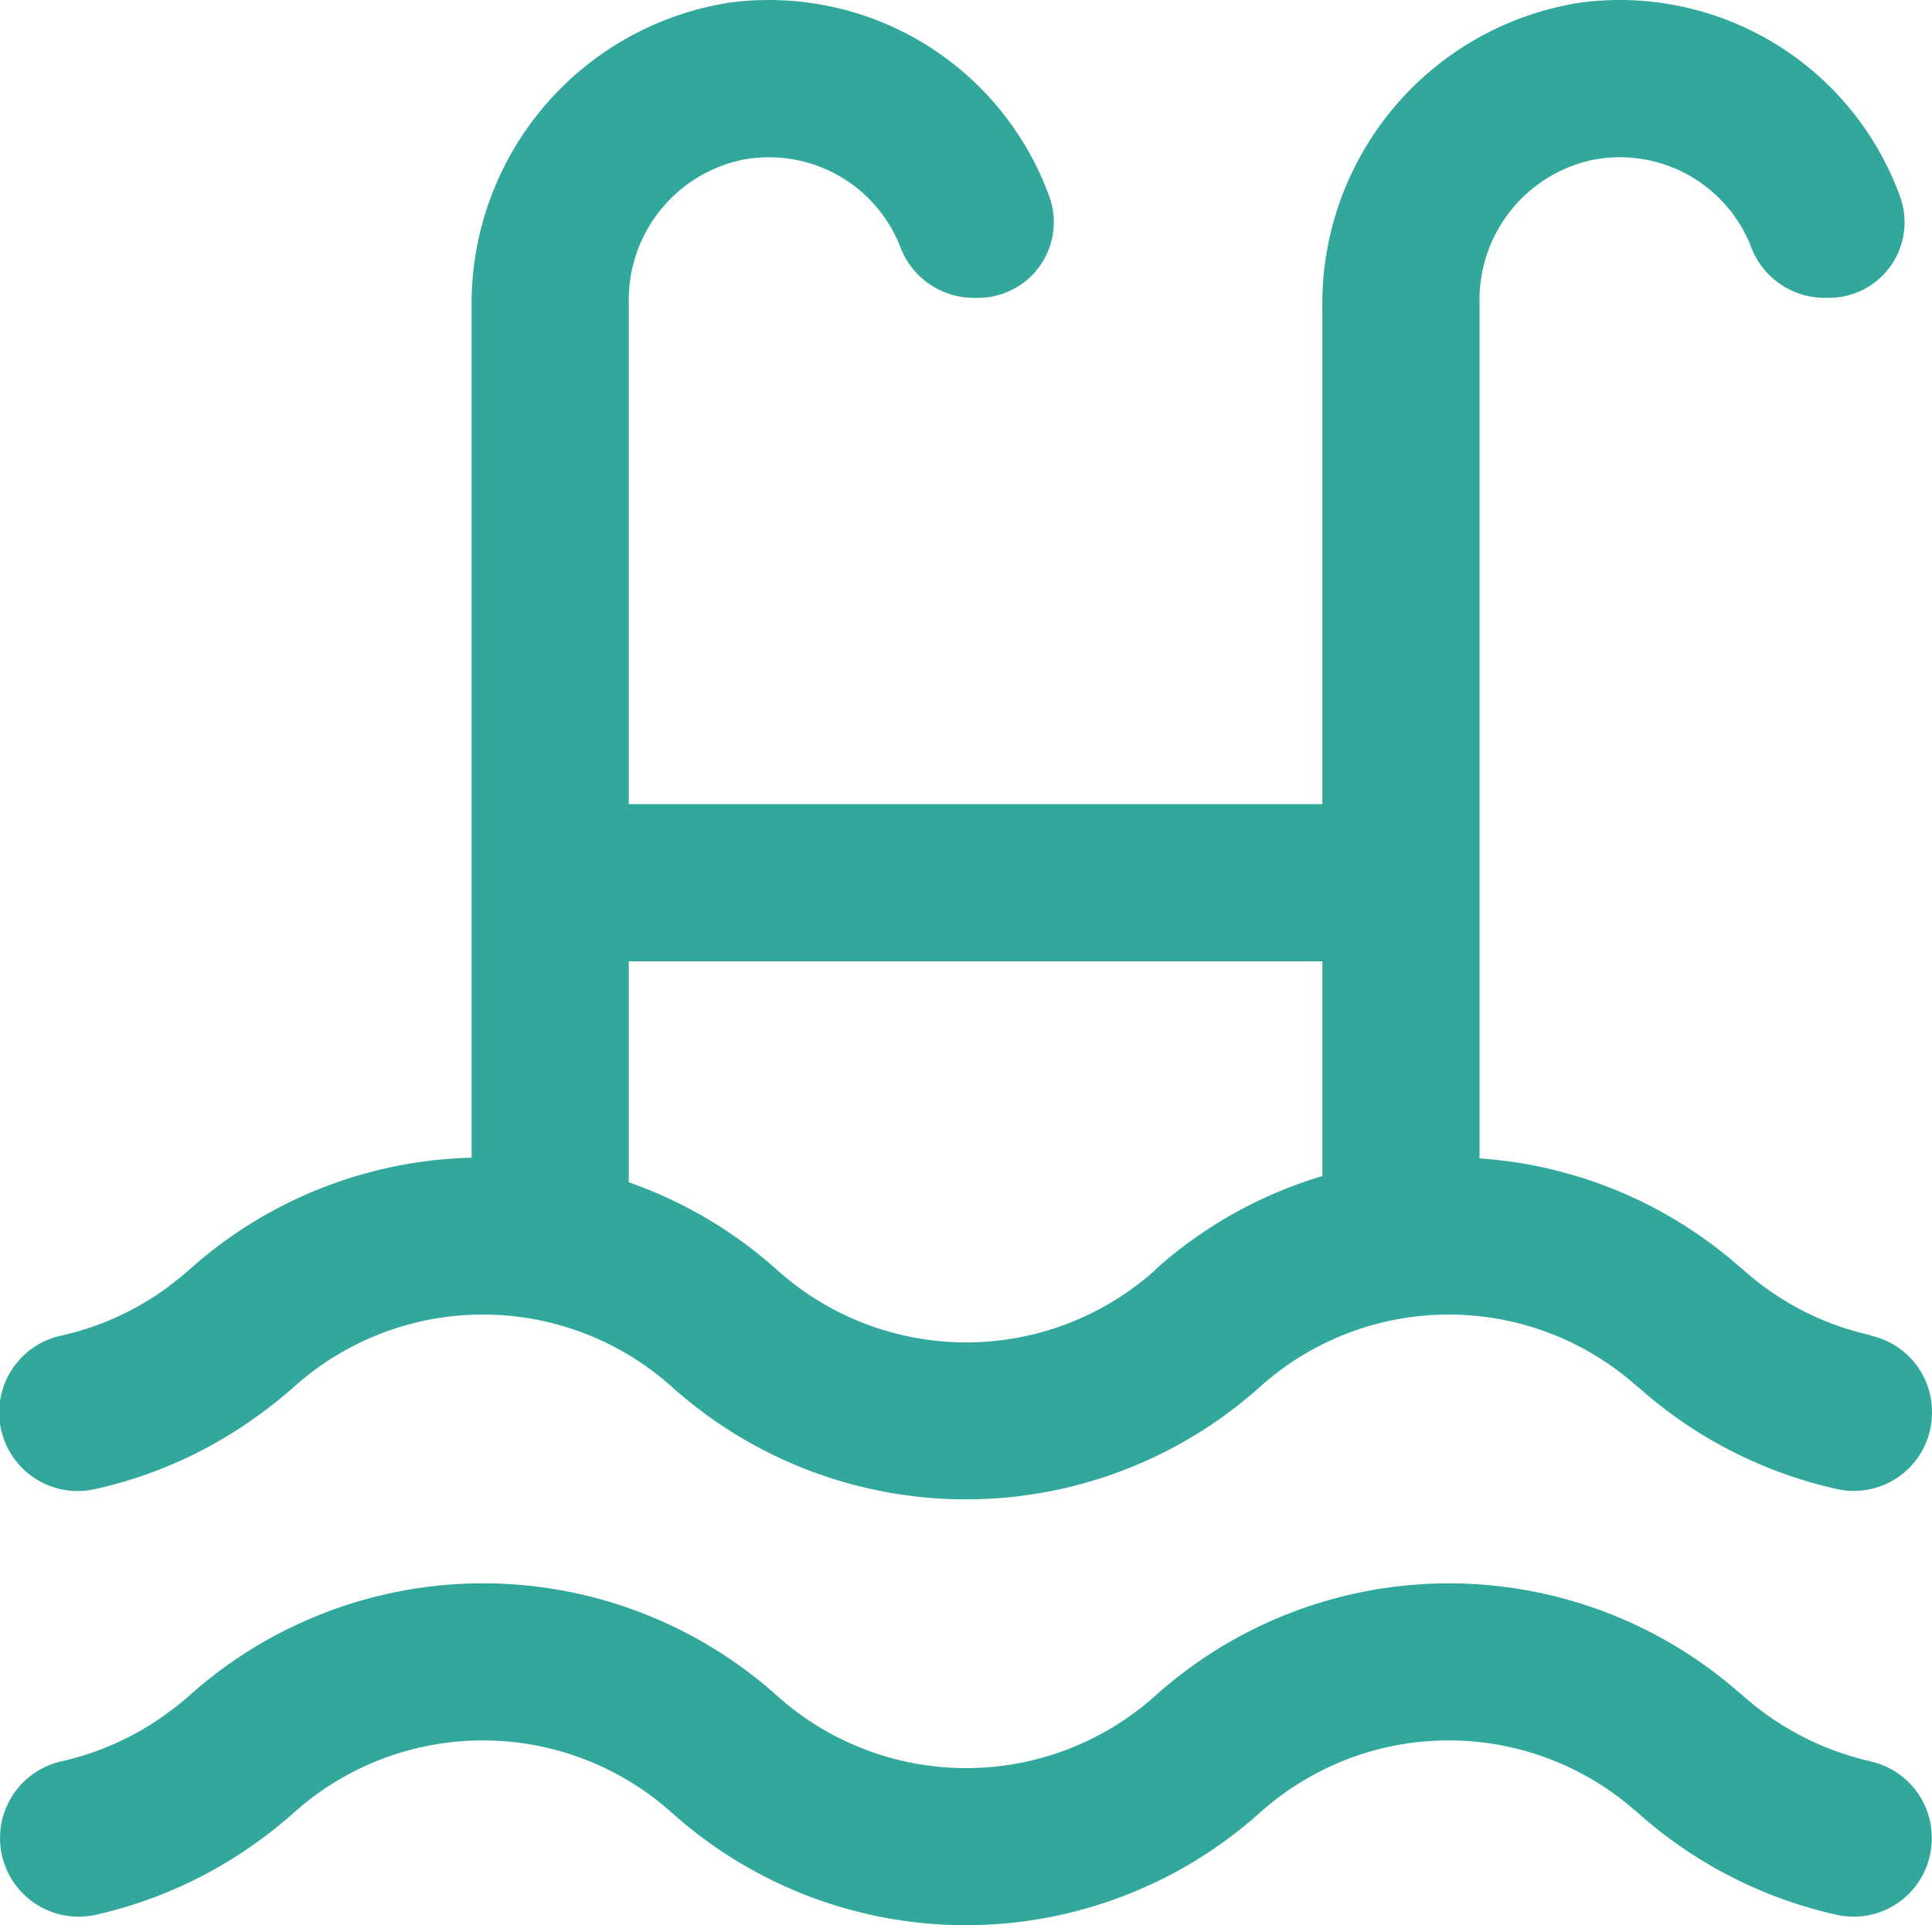
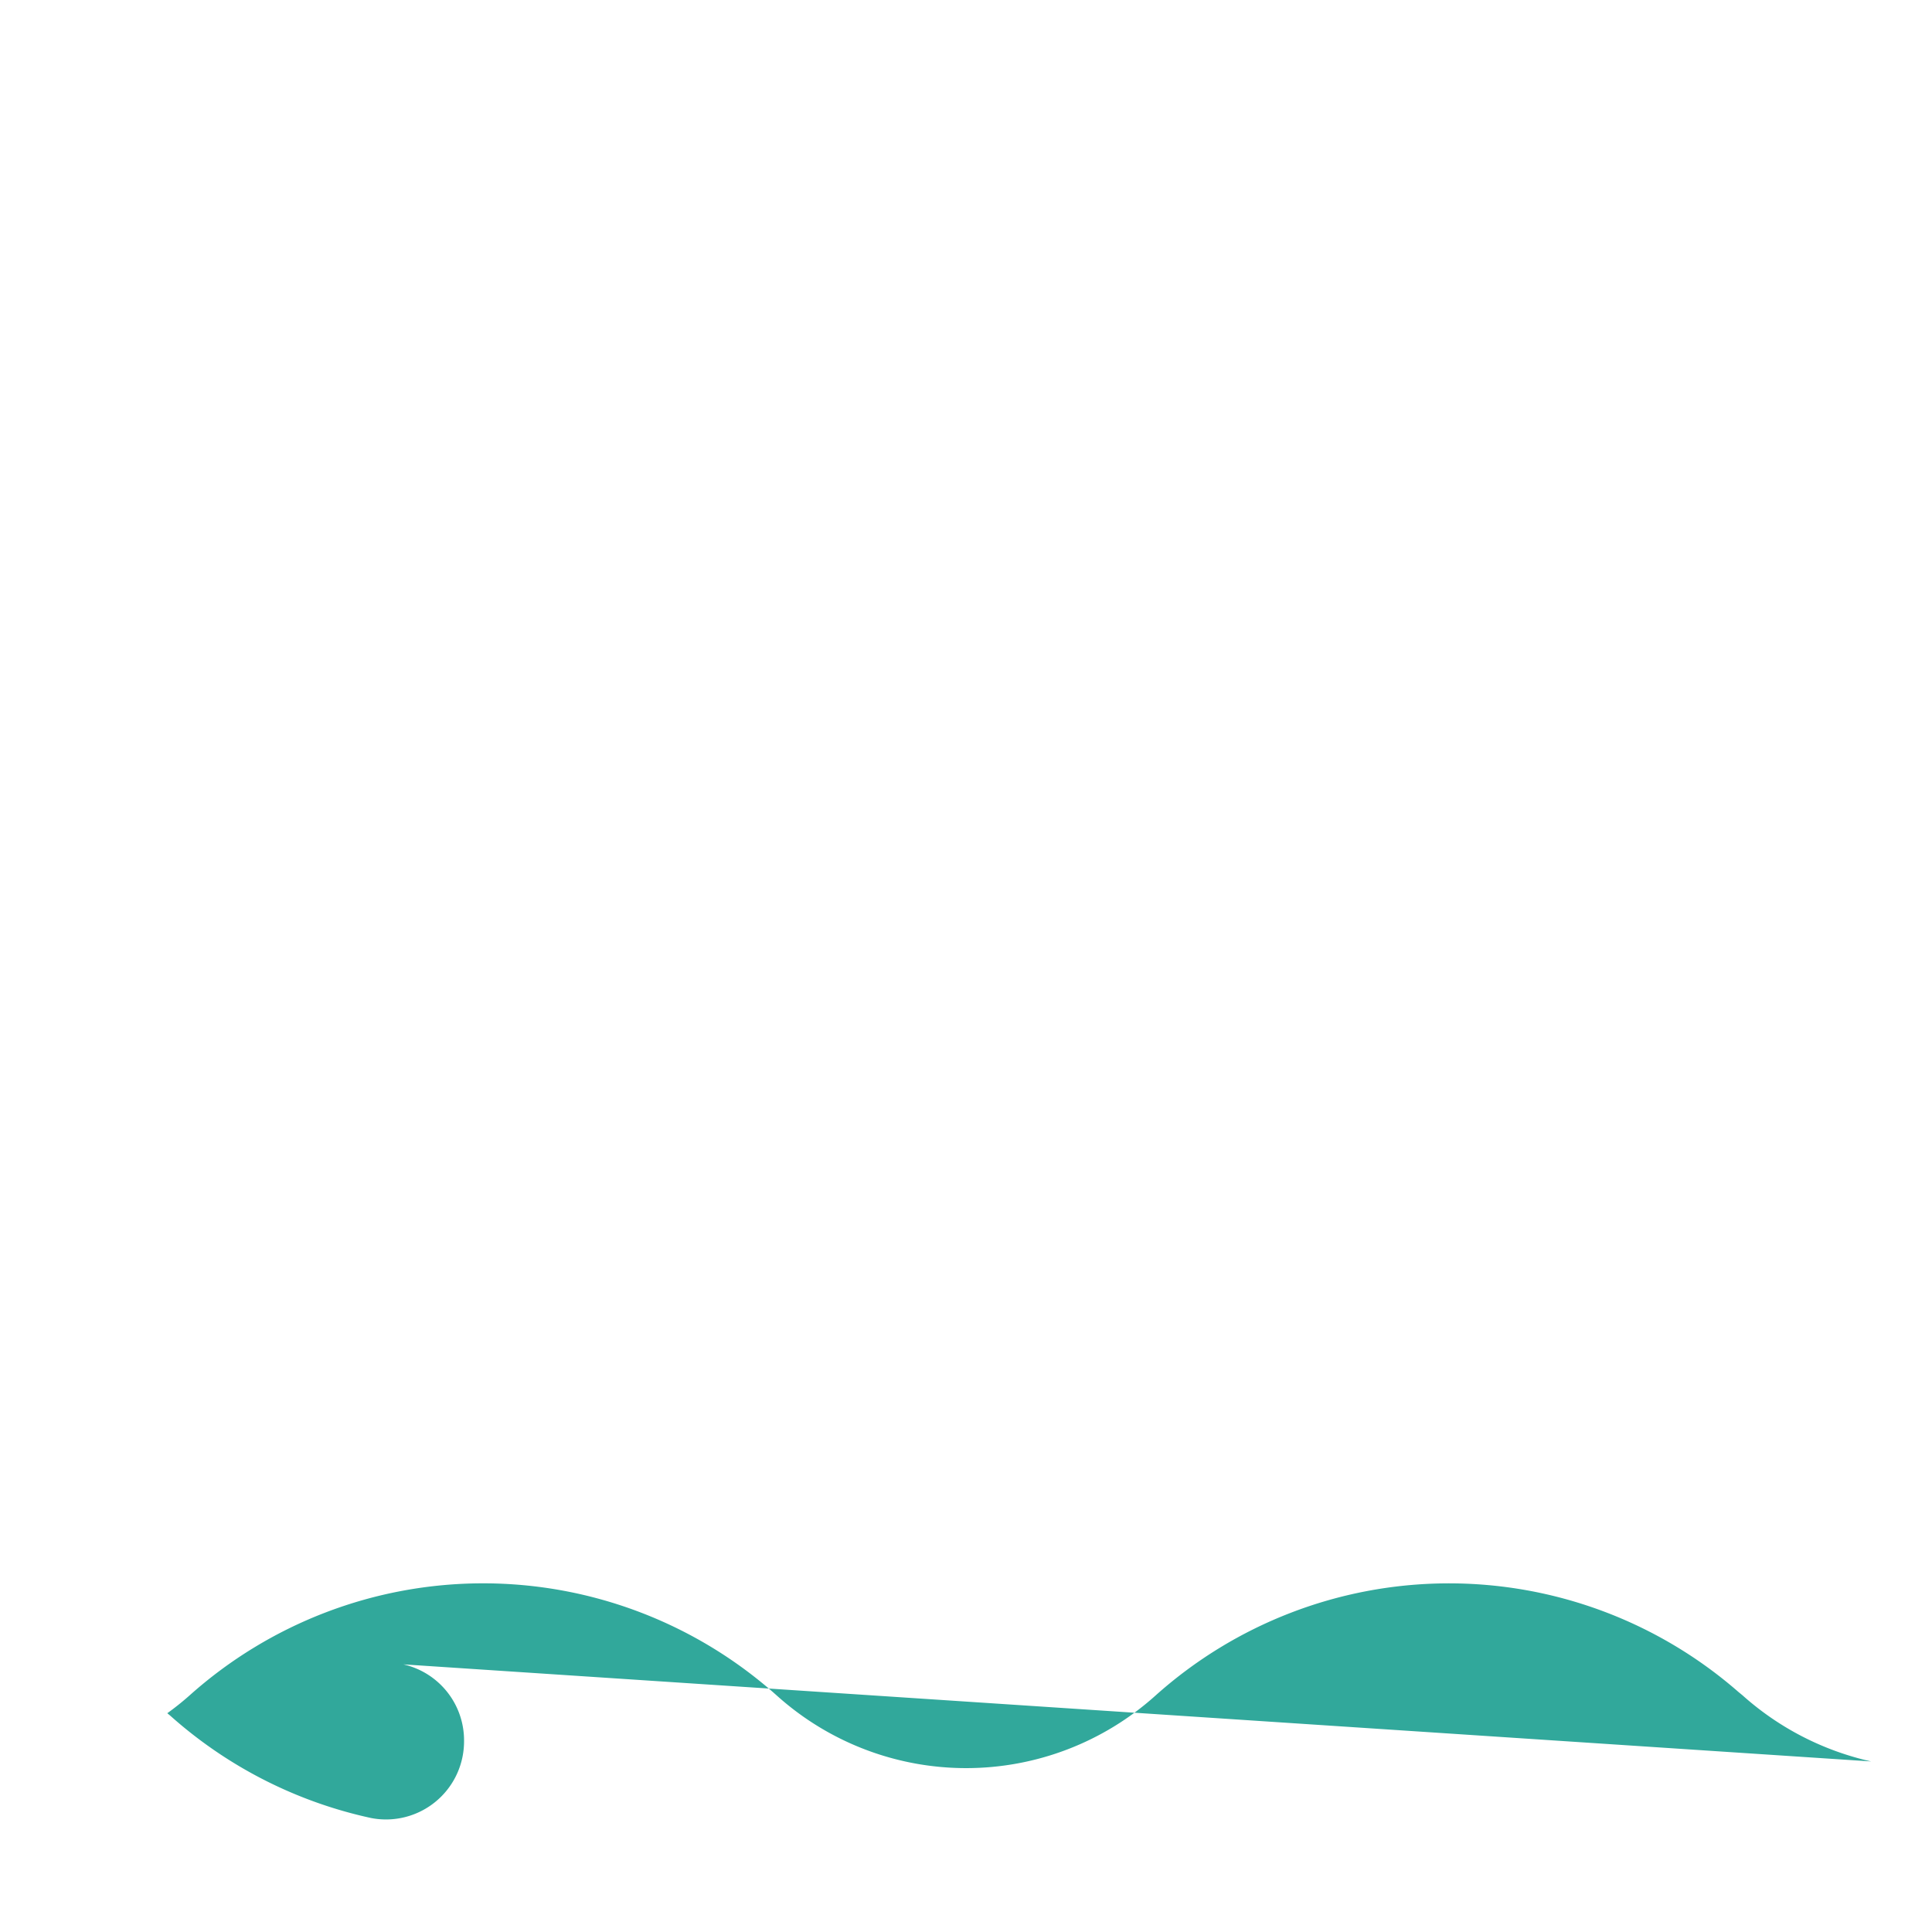
<svg xmlns="http://www.w3.org/2000/svg" width="43.19" height="43.041" viewBox="0 0 43.19 43.041">
  <g id="Pool" transform="translate(-2097.084 -3248.969)">
-     <path id="Trazado_2776" data-name="Trazado 2776" d="M110.914,115.347a6.409,6.409,0,0,1-2.879-1.481l-.089-.073a9.836,9.836,0,0,0-13.034.084,6.333,6.333,0,0,1-8.459,0,9.846,9.846,0,0,0-13.138,0,6.152,6.152,0,0,1-.491.392l0,0a6.338,6.338,0,0,1-2.372,1.077,1.758,1.758,0,0,0,.38,3.472,1.8,1.8,0,0,0,.358-.035,9.826,9.826,0,0,0,3.7-1.676,9.4,9.4,0,0,0,.758-.61,6.331,6.331,0,0,1,8.459,0,9.847,9.847,0,0,0,13.137,0,6.321,6.321,0,0,1,8.39-.055h0l.066.055a9.885,9.885,0,0,0,4.49,2.288,1.745,1.745,0,0,0,2.046-1.381,1.777,1.777,0,0,0,.032-.349v0a1.742,1.742,0,0,0-1.358-1.705" transform="translate(2028 3173)" fill="#31a89b" />
-     <path id="Trazado_2777" data-name="Trazado 2777" d="M110.914,105.821a6.316,6.316,0,0,1-2.856-1.462c-.047-.042-.1-.083-.137-.114a9.794,9.794,0,0,0-5.762-2.379V82.717a3.2,3.2,0,0,1,2.482-3.164,3.15,3.15,0,0,1,3.579,1.91,1.758,1.758,0,0,0,1.61,1.164h.129a1.689,1.689,0,0,0,1.614-2.227,6.666,6.666,0,0,0-7.148-4.374,6.811,6.811,0,0,0-5.78,6.83v11.09H83.14V82.719a3.2,3.2,0,0,1,2.482-3.165A3.149,3.149,0,0,1,89.2,81.463a1.76,1.76,0,0,0,1.61,1.165h.129A1.693,1.693,0,0,0,92.555,80.4a6.668,6.668,0,0,0-7.149-4.374,6.812,6.812,0,0,0-5.779,6.831V101.85a9.812,9.812,0,0,0-6.307,2.5c-.158.14-.324.27-.494.4l0,0a6.324,6.324,0,0,1-2.372,1.077,1.757,1.757,0,0,0,.738,3.436,9.8,9.8,0,0,0,3.7-1.677c.262-.191.516-.392.759-.609a6.328,6.328,0,0,1,8.458,0,9.847,9.847,0,0,0,13.137,0,6.319,6.319,0,0,1,8.39-.054l.026.021.044.034a9.878,9.878,0,0,0,4.489,2.289,1.745,1.745,0,0,0,2.046-1.38,1.717,1.717,0,0,0,.032-.351v0a1.741,1.741,0,0,0-1.36-1.706m-16-1.471a6.33,6.33,0,0,1-8.458,0A9.8,9.8,0,0,0,83.14,102.4V97.46H98.646v4.8a9.783,9.783,0,0,0-3.734,2.091" transform="translate(2028 3173)" fill="#31a89b" />
+     <path id="Trazado_2776" data-name="Trazado 2776" d="M110.914,115.347a6.409,6.409,0,0,1-2.879-1.481l-.089-.073a9.836,9.836,0,0,0-13.034.084,6.333,6.333,0,0,1-8.459,0,9.846,9.846,0,0,0-13.138,0,6.152,6.152,0,0,1-.491.392l0,0h0l.066.055a9.885,9.885,0,0,0,4.49,2.288,1.745,1.745,0,0,0,2.046-1.381,1.777,1.777,0,0,0,.032-.349v0a1.742,1.742,0,0,0-1.358-1.705" transform="translate(2028 3173)" fill="#31a89b" />
  </g>
</svg>